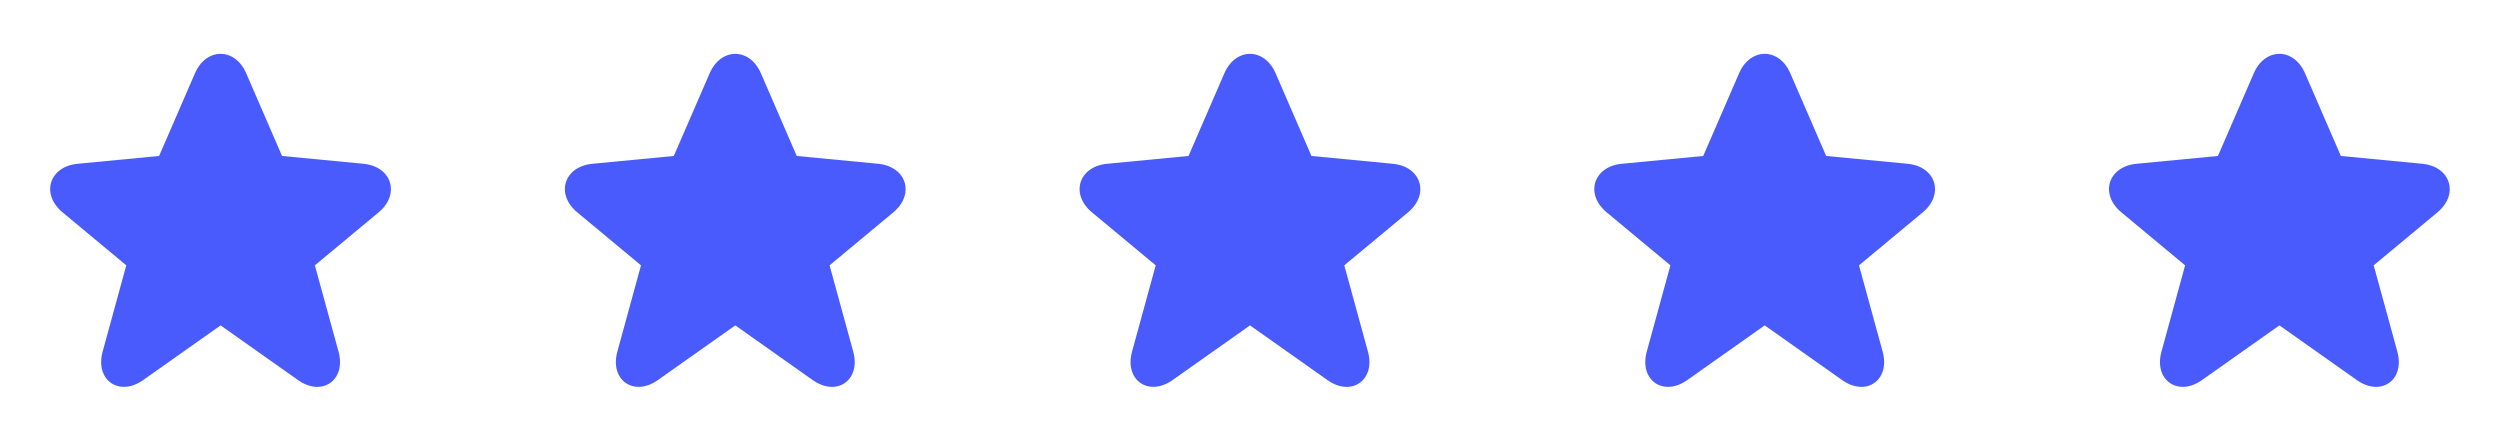
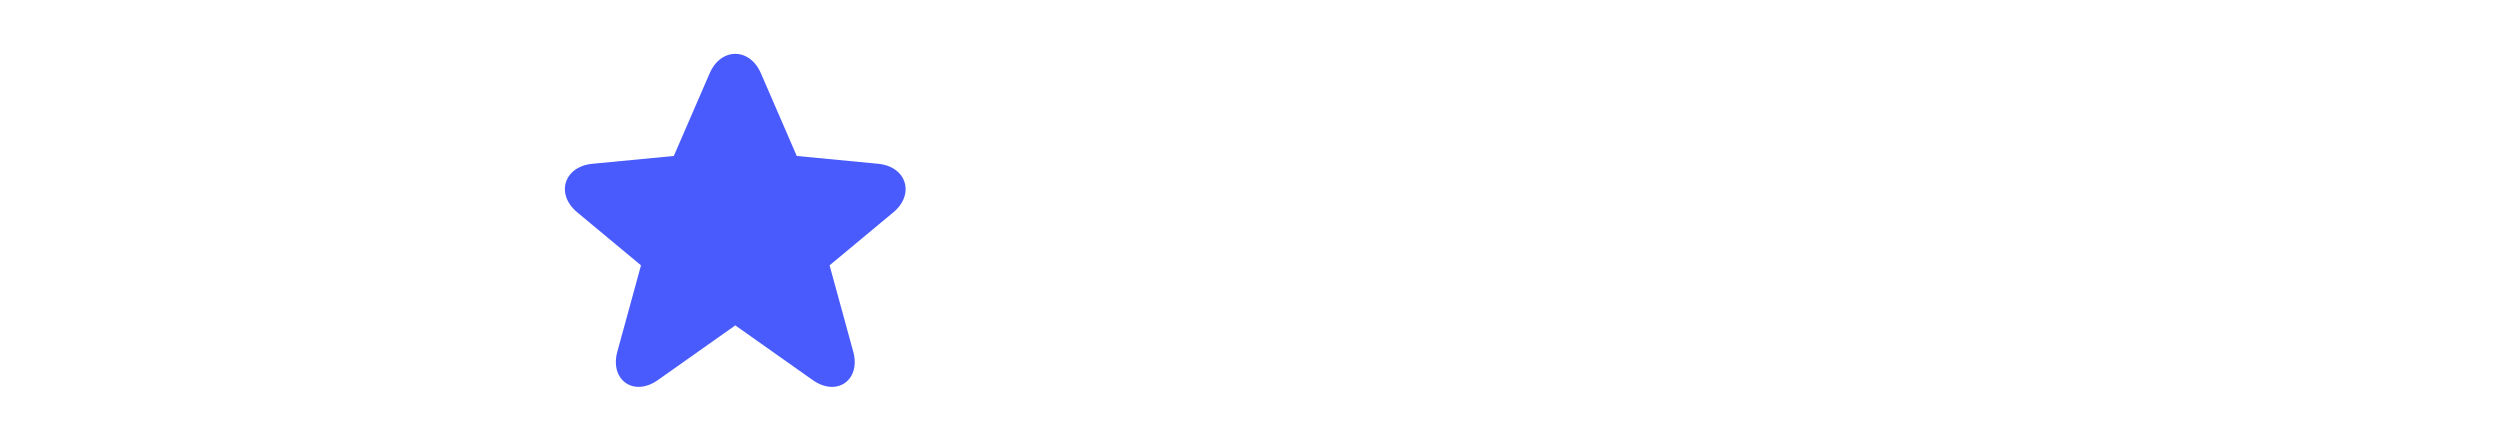
<svg xmlns="http://www.w3.org/2000/svg" fill="none" height="30" viewBox="0 0 170 30" width="170">
-   <path d="M19.179 10.606L24.716 11.137C26.642 11.322 27.233 13.204 25.746 14.44L21.411 18.043L23.02 23.912C23.549 25.84 21.909 27.006 20.267 25.846L15 22.126L9.733 25.846C8.097 27.002 6.451 25.84 6.979 23.912L8.588 18.043L4.254 14.44C2.76 13.199 3.348 11.323 5.283 11.137L10.819 10.606L13.258 4.982C14.022 3.222 15.978 3.222 16.741 4.983L19.179 10.606Z" fill="#495BFD" />
  <path d="M54.179 10.606L59.716 11.137C61.642 11.322 62.233 13.204 60.746 14.44L56.411 18.043L58.02 23.912C58.549 25.84 56.909 27.006 55.267 25.846L50 22.126L44.733 25.846C43.097 27.002 41.451 25.84 41.979 23.912L43.588 18.043L39.254 14.44C37.76 13.199 38.348 11.323 40.283 11.137L45.819 10.606L48.258 4.982C49.022 3.222 50.978 3.222 51.741 4.983L54.179 10.606Z" fill="#495BFD" />
-   <path d="M89.179 10.606L94.716 11.137C96.642 11.322 97.233 13.204 95.746 14.44L91.411 18.043L93.02 23.912C93.549 25.84 91.909 27.006 90.267 25.846L85 22.126L79.733 25.846C78.097 27.002 76.451 25.84 76.979 23.912L78.588 18.043L74.254 14.44C72.76 13.199 73.348 11.323 75.283 11.137L80.819 10.606L83.258 4.982C84.022 3.222 85.978 3.222 86.741 4.983L89.179 10.606Z" fill="#495BFD" />
-   <path d="M124.179 10.606L129.716 11.137C131.643 11.322 132.233 13.204 130.746 14.44L126.411 18.043L128.02 23.912C128.549 25.84 126.909 27.006 125.267 25.846L120 22.126L114.733 25.846C113.097 27.002 111.451 25.84 111.979 23.912L113.588 18.043L109.254 14.44C107.76 13.199 108.348 11.323 110.283 11.137L115.819 10.606L118.258 4.982C119.022 3.222 120.978 3.222 121.741 4.983L124.179 10.606Z" fill="#495BFD" />
-   <path d="M159.179 10.606L164.716 11.137C166.643 11.322 167.233 13.204 165.746 14.44L161.411 18.043L163.02 23.912C163.549 25.84 161.909 27.006 160.267 25.846L155 22.126L149.733 25.846C148.097 27.002 146.451 25.84 146.979 23.912L148.588 18.043L144.254 14.44C142.76 13.199 143.348 11.323 145.283 11.137L150.819 10.606L153.258 4.982C154.022 3.222 155.978 3.222 156.741 4.983L159.179 10.606Z" fill="#495BFD" />
</svg>